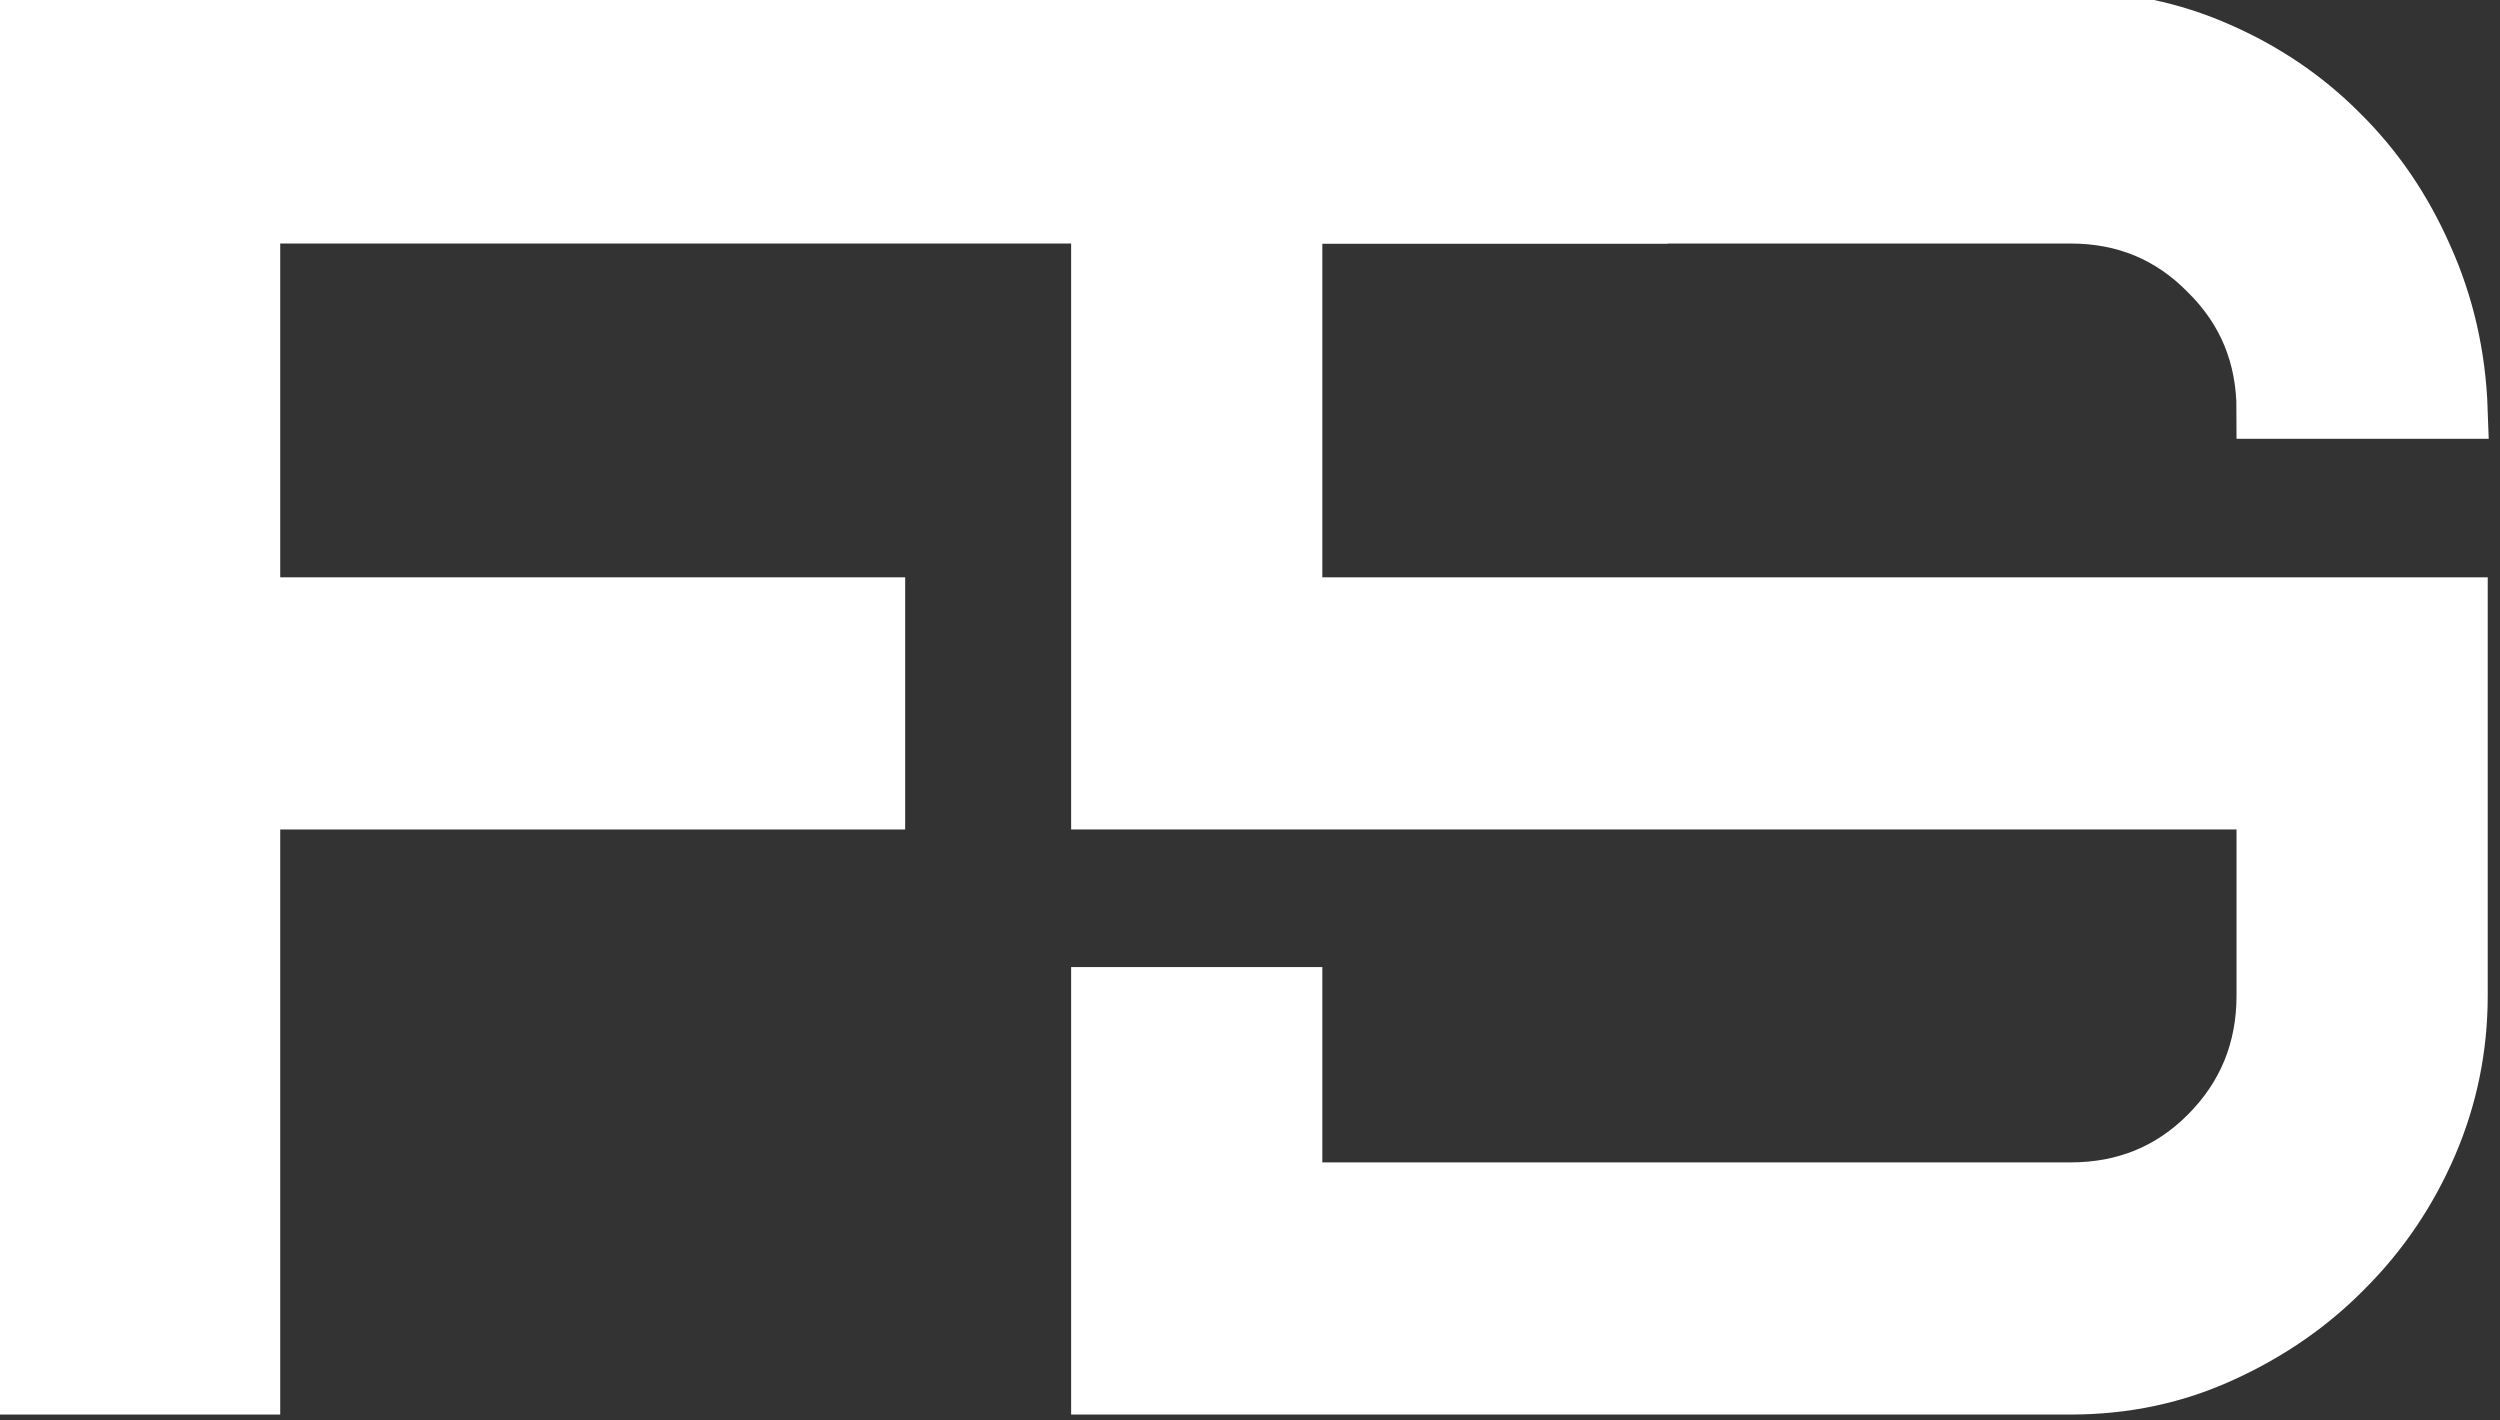
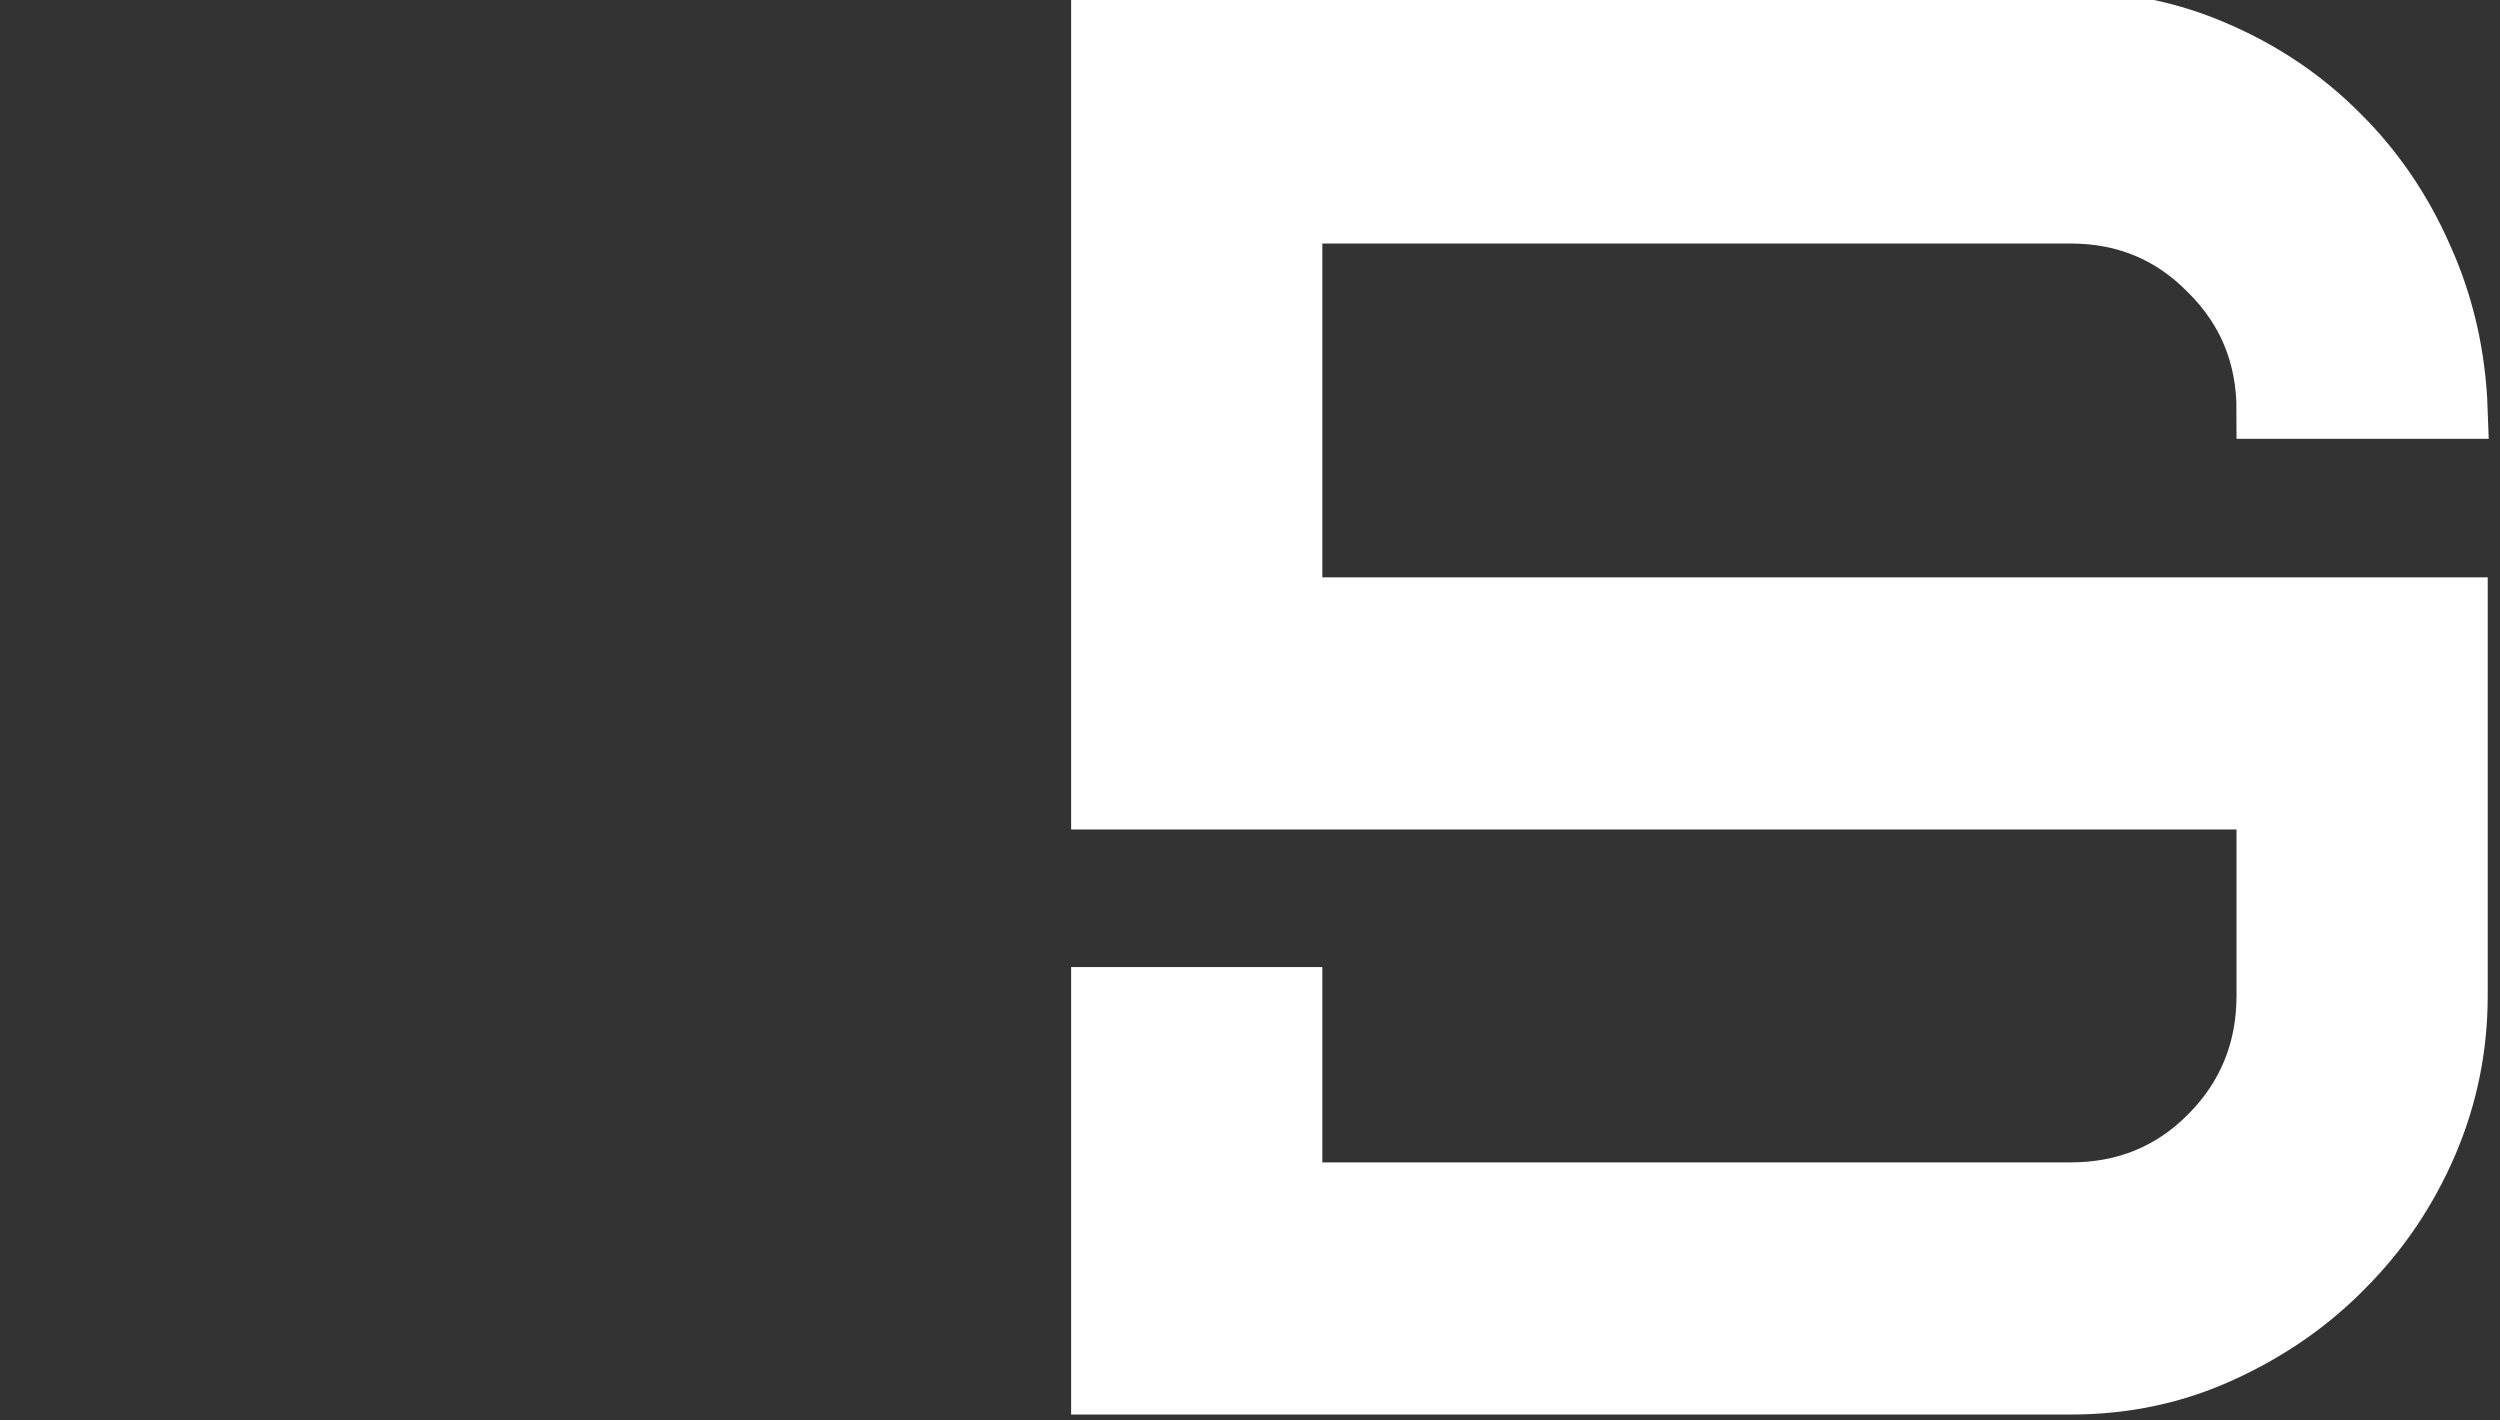
<svg xmlns="http://www.w3.org/2000/svg" width="44" height="25" viewBox="0 0 44 25" fill="none">
  <rect x="0" y="0" width="44" height="25" fill="#333333" stroke="none" />
  <g clipPath="url(#clip0_48532_390)">
    <path d="M19.352 17.52H22.773V20.597C22.773 20.797 22.965 20.958 23.202 20.958C23.951 20.958 25.486 20.958 26.194 20.958H36.442C37.398 20.958 38.205 20.628 38.862 19.969C39.529 19.298 39.863 18.482 39.863 17.52C39.863 16.786 39.863 15.178 39.863 14.459C39.863 14.26 39.671 14.099 39.434 14.099C38.685 14.099 37.15 14.099 36.442 14.099C35.485 14.099 26.194 14.099 26.194 14.099C25.282 14.099 19.352 14.099 19.352 14.099C19.352 14.099 19.352 8.185 19.352 7.223C19.352 6.307 19.352 0.348 19.352 0.348H23.42H26.194H36.442C37.354 0.348 38.216 0.527 39.028 0.884C39.852 1.242 40.569 1.728 41.181 2.343C41.804 2.958 42.299 3.685 42.667 4.523C43.045 5.362 43.251 6.262 43.284 7.223H39.863C39.863 6.262 39.529 5.451 38.862 4.792C38.205 4.121 37.398 3.786 36.442 3.786C36.442 3.786 27.151 3.786 26.194 3.786C25.486 3.786 23.951 3.786 23.202 3.786C22.965 3.786 22.773 3.947 22.773 4.147V7.223V10.3C22.773 10.5 22.965 10.661 23.203 10.661H26.194H36.442C37.332 10.661 43.284 10.661 43.284 10.661C43.284 10.661 43.284 16.559 43.284 17.52C43.284 18.437 43.106 19.309 42.75 20.137C42.394 20.964 41.904 21.691 41.281 22.317C40.67 22.943 39.946 23.446 39.112 23.826C38.289 24.206 37.398 24.396 36.442 24.396H26.194C25.26 24.396 23.574 24.396 23.574 24.396H19.352L19.352 20.188V17.52Z" fill="white" stroke="white" strokeWidth="2" />
-     <path d="M0.359 24.396V0.348H28.851V3.786H4.432V10.661H15.431V14.099H4.432V24.396H0.359Z" fill="white" stroke="white" strokeWidth="2" />
  </g>
  <defs>
    <clipPath id="clip0_48532_390">
-       <rect width="44" height="25" fill="white" />
-     </clipPath>
+       </clipPath>
  </defs>
</svg>